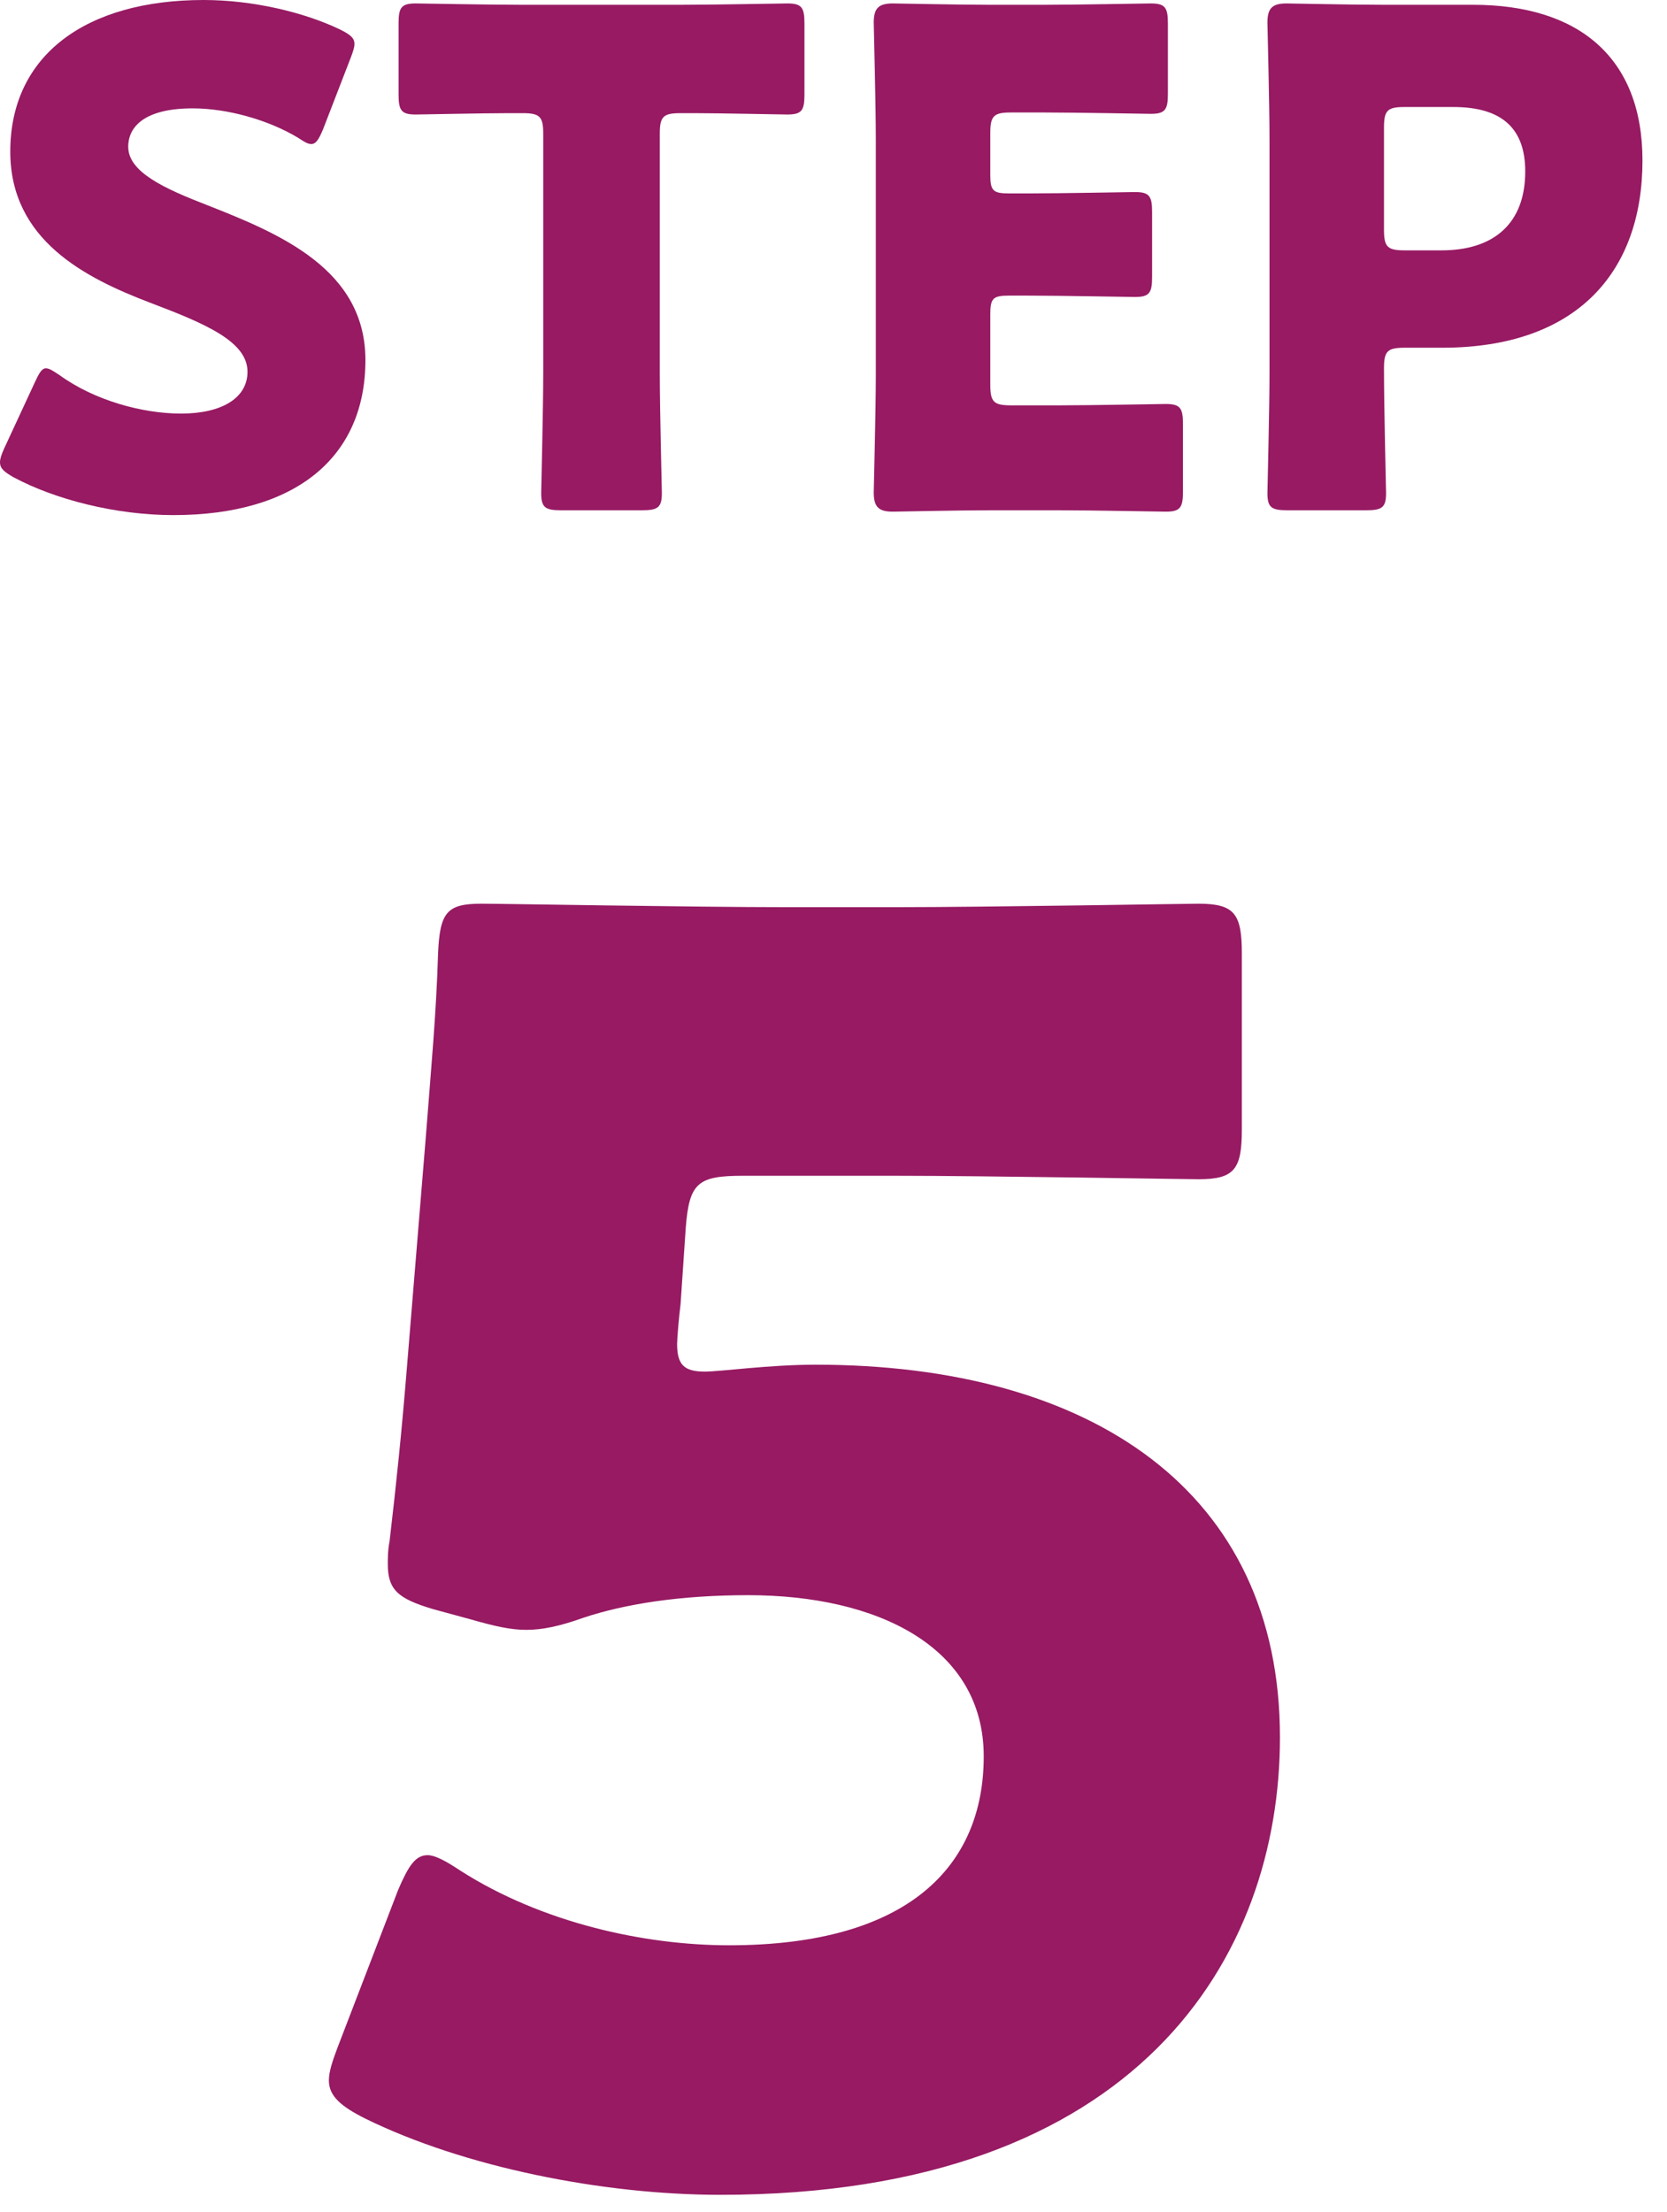
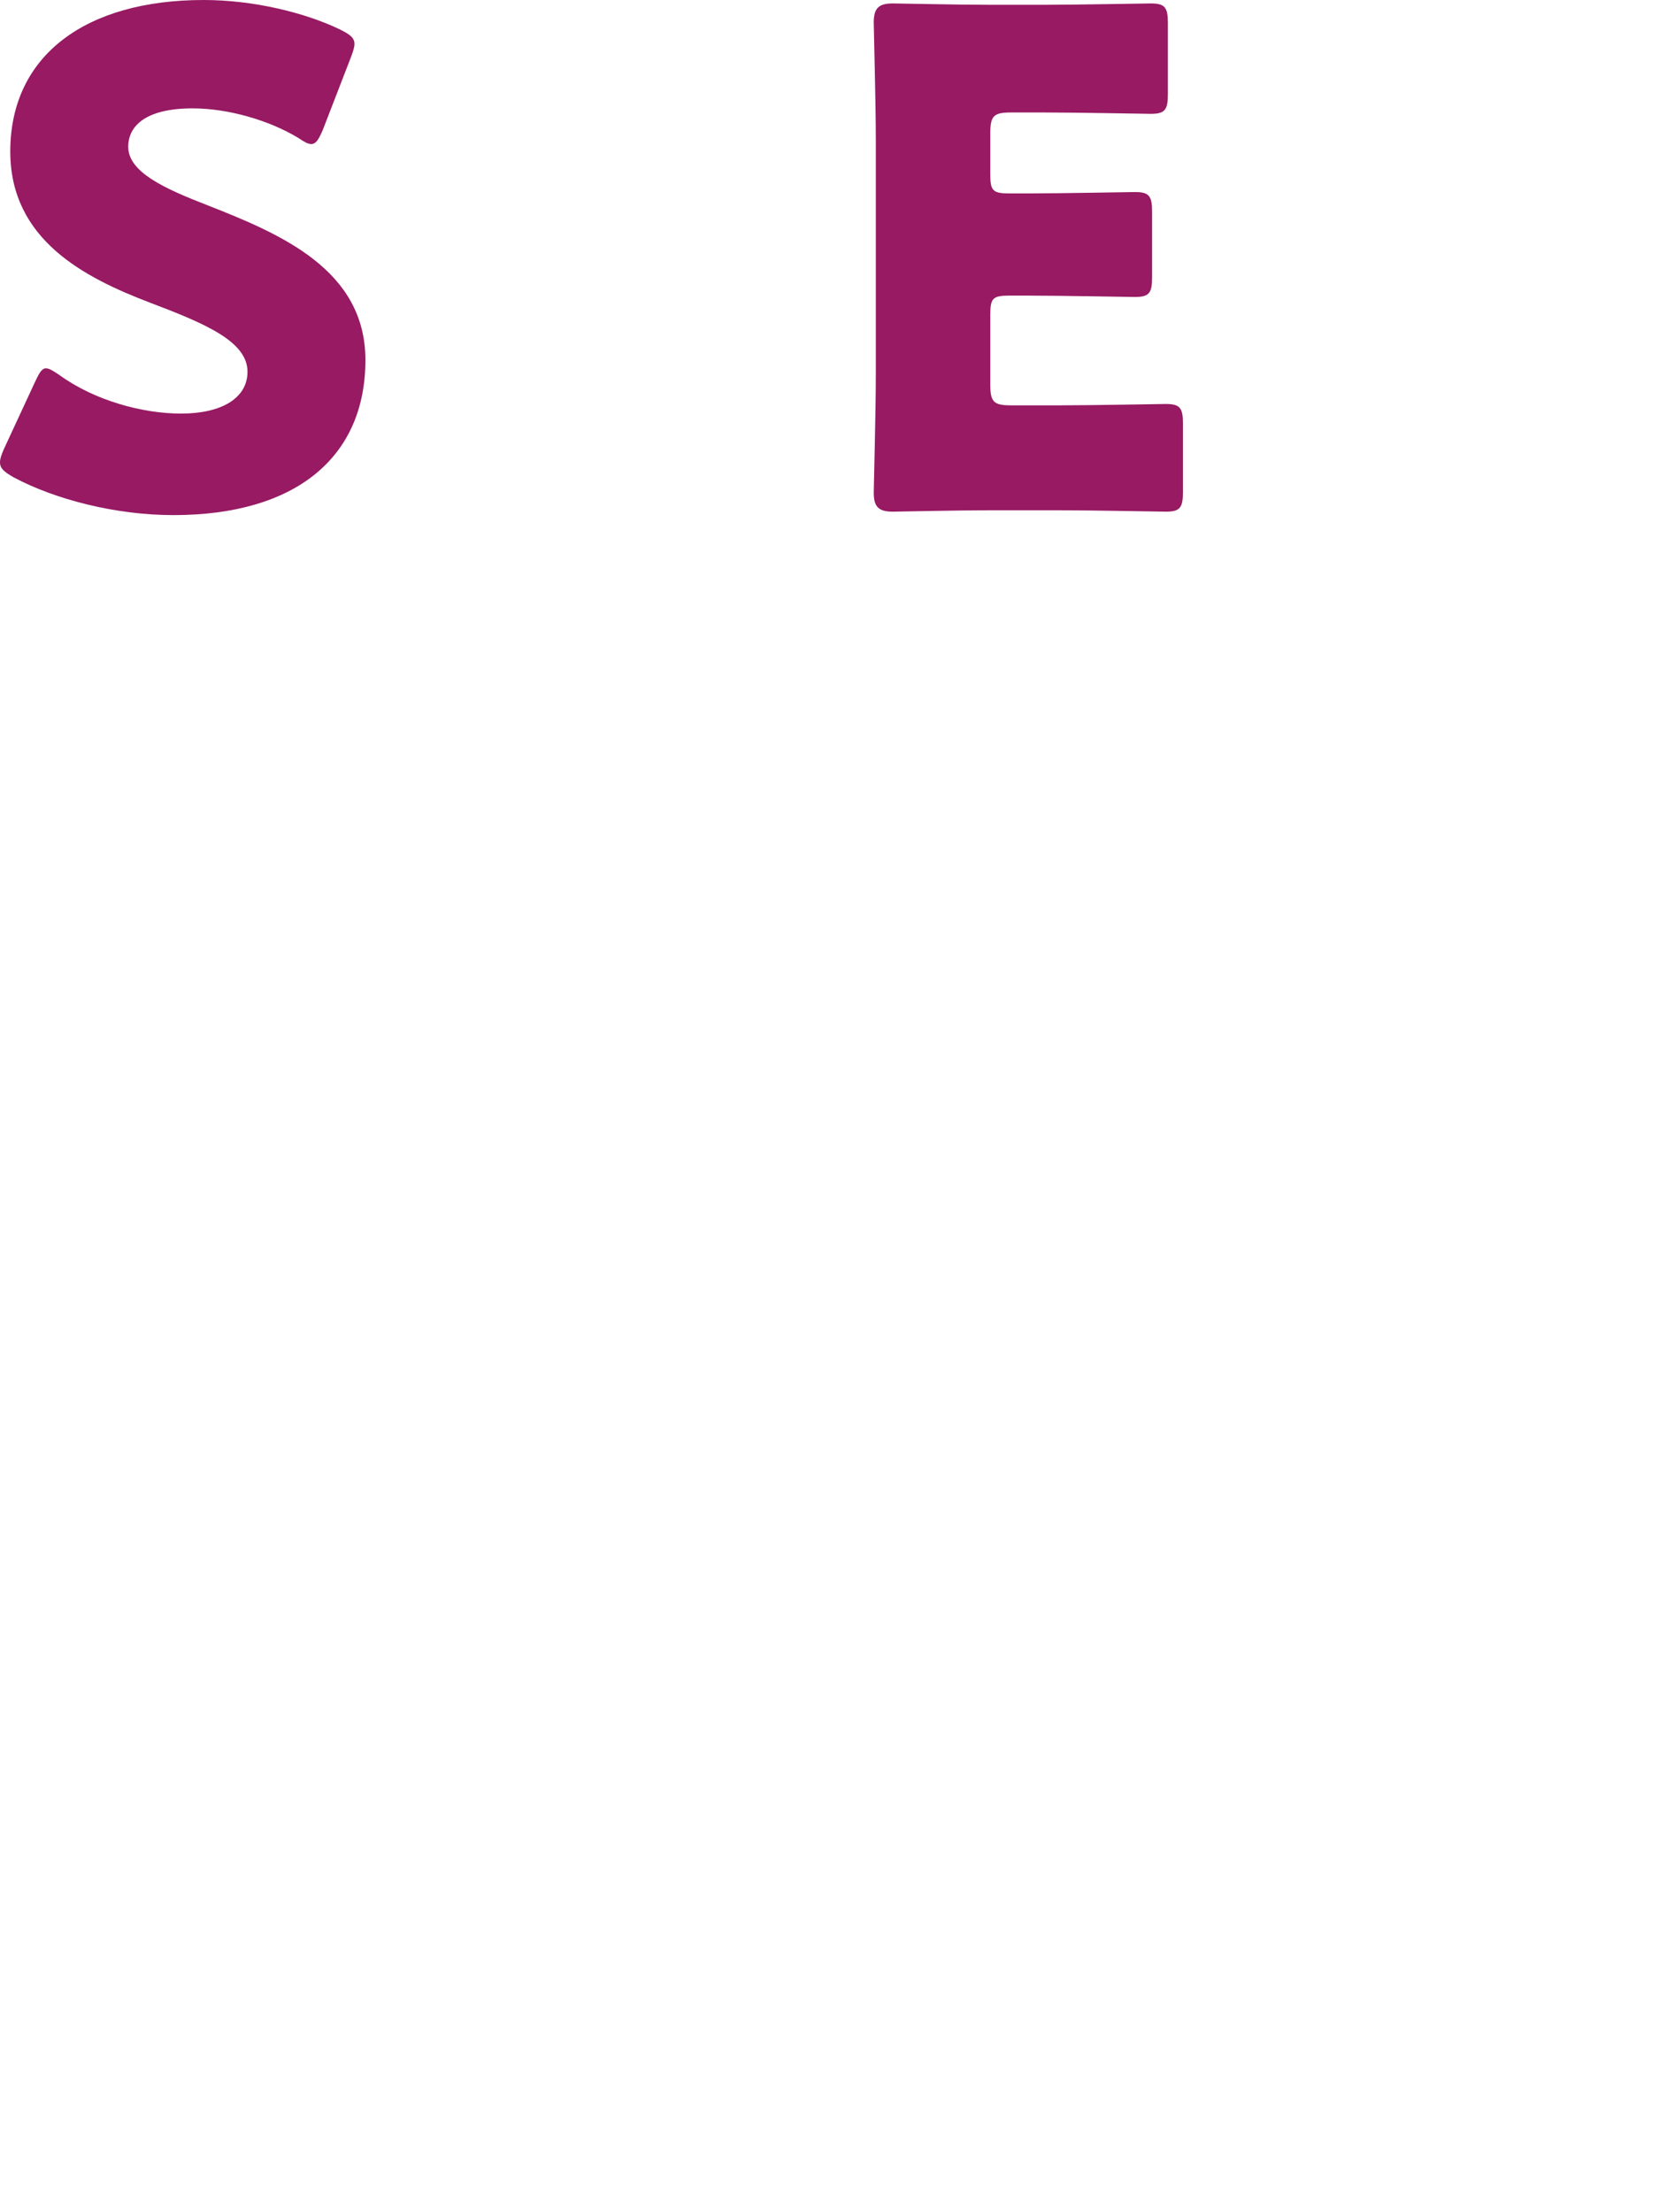
<svg xmlns="http://www.w3.org/2000/svg" width="49" height="65" viewBox="0 0 49 65" fill="none">
-   <path d="M20.717 40.301C21.176 40.301 22.602 40.098 23.976 40.098C32.073 40.098 37.623 43.815 37.623 51.046C37.623 57.462 33.499 64.489 21.176 64.489C17.713 64.489 13.639 63.674 10.737 62.249C10.024 61.892 9.667 61.587 9.667 61.128C9.667 60.874 9.769 60.568 9.922 60.161L11.704 55.527C12.01 54.814 12.214 54.509 12.57 54.509C12.774 54.509 13.079 54.661 13.537 54.967C15.931 56.495 18.935 57.157 21.43 57.157C26.726 57.157 28.916 54.814 28.916 51.606C28.916 48.398 25.81 46.87 21.991 46.87C20.005 46.87 18.375 47.125 17.153 47.532C16.44 47.787 15.931 47.889 15.473 47.889C15.014 47.889 14.556 47.787 13.843 47.583L12.723 47.278C11.704 46.972 11.399 46.718 11.399 45.954C11.399 45.801 11.399 45.546 11.45 45.292C11.653 43.56 11.806 42.084 11.959 40.2L12.519 33.376C12.672 31.39 12.825 29.761 12.876 28.029C12.927 26.807 13.13 26.553 14.149 26.553C14.81 26.553 20.412 26.655 23.111 26.655H26.319C29.018 26.655 34.874 26.553 35.23 26.553C36.299 26.553 36.503 26.858 36.503 28.029V33.172C36.503 34.344 36.299 34.649 35.23 34.649C34.874 34.649 29.018 34.547 26.319 34.547H21.838C20.514 34.547 20.259 34.751 20.157 36.075L20.005 38.316C19.954 38.723 19.903 39.334 19.903 39.487C19.903 40.098 20.106 40.301 20.717 40.301Z" fill="#971A63" />
-   <path d="M40.157 14.993H37.84C37.376 14.993 37.255 14.913 37.255 14.49C37.255 14.349 37.316 12.031 37.316 10.963V4.111C37.316 3.043 37.255 0.806 37.255 0.665C37.255 0.242 37.396 0.101 37.819 0.101C37.961 0.101 39.734 0.141 40.661 0.141H43.301C46.384 0.141 48.279 1.673 48.279 4.716C48.279 7.98 46.364 10.217 42.394 10.217H41.286C40.782 10.217 40.681 10.318 40.681 10.822C40.681 12.051 40.742 14.349 40.742 14.49C40.742 14.913 40.621 14.993 40.157 14.993ZM40.681 3.748V6.751C40.681 7.255 40.782 7.356 41.286 7.356H42.374C43.906 7.356 44.833 6.57 44.833 5.038C44.833 3.829 44.208 3.144 42.717 3.144H41.286C40.782 3.144 40.681 3.244 40.681 3.748Z" fill="#971A63" />
  <path d="M29.714 11.91H31.145C32.092 11.91 34.127 11.87 34.268 11.87C34.691 11.87 34.772 11.991 34.772 12.454V14.449C34.772 14.913 34.691 15.034 34.268 15.034C34.127 15.034 32.092 14.993 31.145 14.993H29.089C28.162 14.993 26.389 15.034 26.247 15.034C25.824 15.034 25.683 14.893 25.683 14.47C25.683 14.328 25.744 12.091 25.744 11.023V4.111C25.744 3.043 25.683 0.806 25.683 0.665C25.683 0.242 25.824 0.101 26.247 0.101C26.389 0.101 28.162 0.141 29.089 0.141H30.701C31.648 0.141 33.684 0.101 33.825 0.101C34.248 0.101 34.329 0.222 34.329 0.685V2.761C34.329 3.224 34.248 3.345 33.825 3.345C33.684 3.345 31.648 3.305 30.701 3.305H29.714C29.21 3.305 29.109 3.406 29.109 3.909V5.139C29.109 5.602 29.19 5.683 29.653 5.683H30.238C31.185 5.683 33.22 5.643 33.361 5.643C33.785 5.643 33.865 5.764 33.865 6.227V8.142C33.865 8.605 33.785 8.726 33.361 8.726C33.22 8.726 31.185 8.686 30.238 8.686H29.653C29.19 8.686 29.109 8.766 29.109 9.23V11.306C29.109 11.809 29.21 11.91 29.714 11.91Z" fill="#971A63" />
-   <path d="M19.394 3.93V10.963C19.394 12.031 19.455 14.349 19.455 14.49C19.455 14.913 19.334 14.993 18.87 14.993H16.492C16.029 14.993 15.908 14.913 15.908 14.49C15.908 14.349 15.968 12.031 15.968 10.963V3.93C15.968 3.426 15.867 3.325 15.364 3.325H14.94C14.215 3.325 12.361 3.365 12.22 3.365C11.797 3.365 11.716 3.244 11.716 2.781V0.685C11.716 0.222 11.797 0.101 12.22 0.101C12.361 0.101 14.396 0.141 15.343 0.141H20.019C20.966 0.141 23.002 0.101 23.143 0.101C23.566 0.101 23.646 0.222 23.646 0.685V2.781C23.646 3.244 23.566 3.365 23.143 3.365C23.002 3.365 21.147 3.325 20.422 3.325H19.999C19.495 3.325 19.394 3.426 19.394 3.93Z" fill="#971A63" />
  <path d="M6.086 6.026C8.242 6.872 10.741 7.92 10.741 10.58C10.741 13.442 8.686 15.135 5.099 15.135C3.386 15.135 1.612 14.671 0.403 14.026C0.121 13.865 0 13.764 0 13.583C0 13.482 0.04 13.361 0.121 13.18L1.028 11.225C1.149 10.963 1.229 10.822 1.35 10.822C1.451 10.822 1.572 10.903 1.753 11.024C2.781 11.769 4.192 12.152 5.32 12.152C6.529 12.152 7.275 11.689 7.275 10.923C7.275 10.036 6.046 9.512 4.393 8.887C2.499 8.162 0.302 7.053 0.302 4.454C0.302 1.612 2.539 0 5.985 0C7.436 0 8.948 0.363 9.996 0.867C10.278 1.008 10.419 1.108 10.419 1.29C10.419 1.391 10.379 1.511 10.318 1.673L9.492 3.809C9.371 4.091 9.29 4.232 9.149 4.232C9.049 4.232 8.948 4.172 8.766 4.051C7.9 3.527 6.691 3.184 5.663 3.184C4.272 3.184 3.769 3.708 3.769 4.313C3.769 5.058 4.837 5.542 6.086 6.026Z" fill="#971A63" />
</svg>